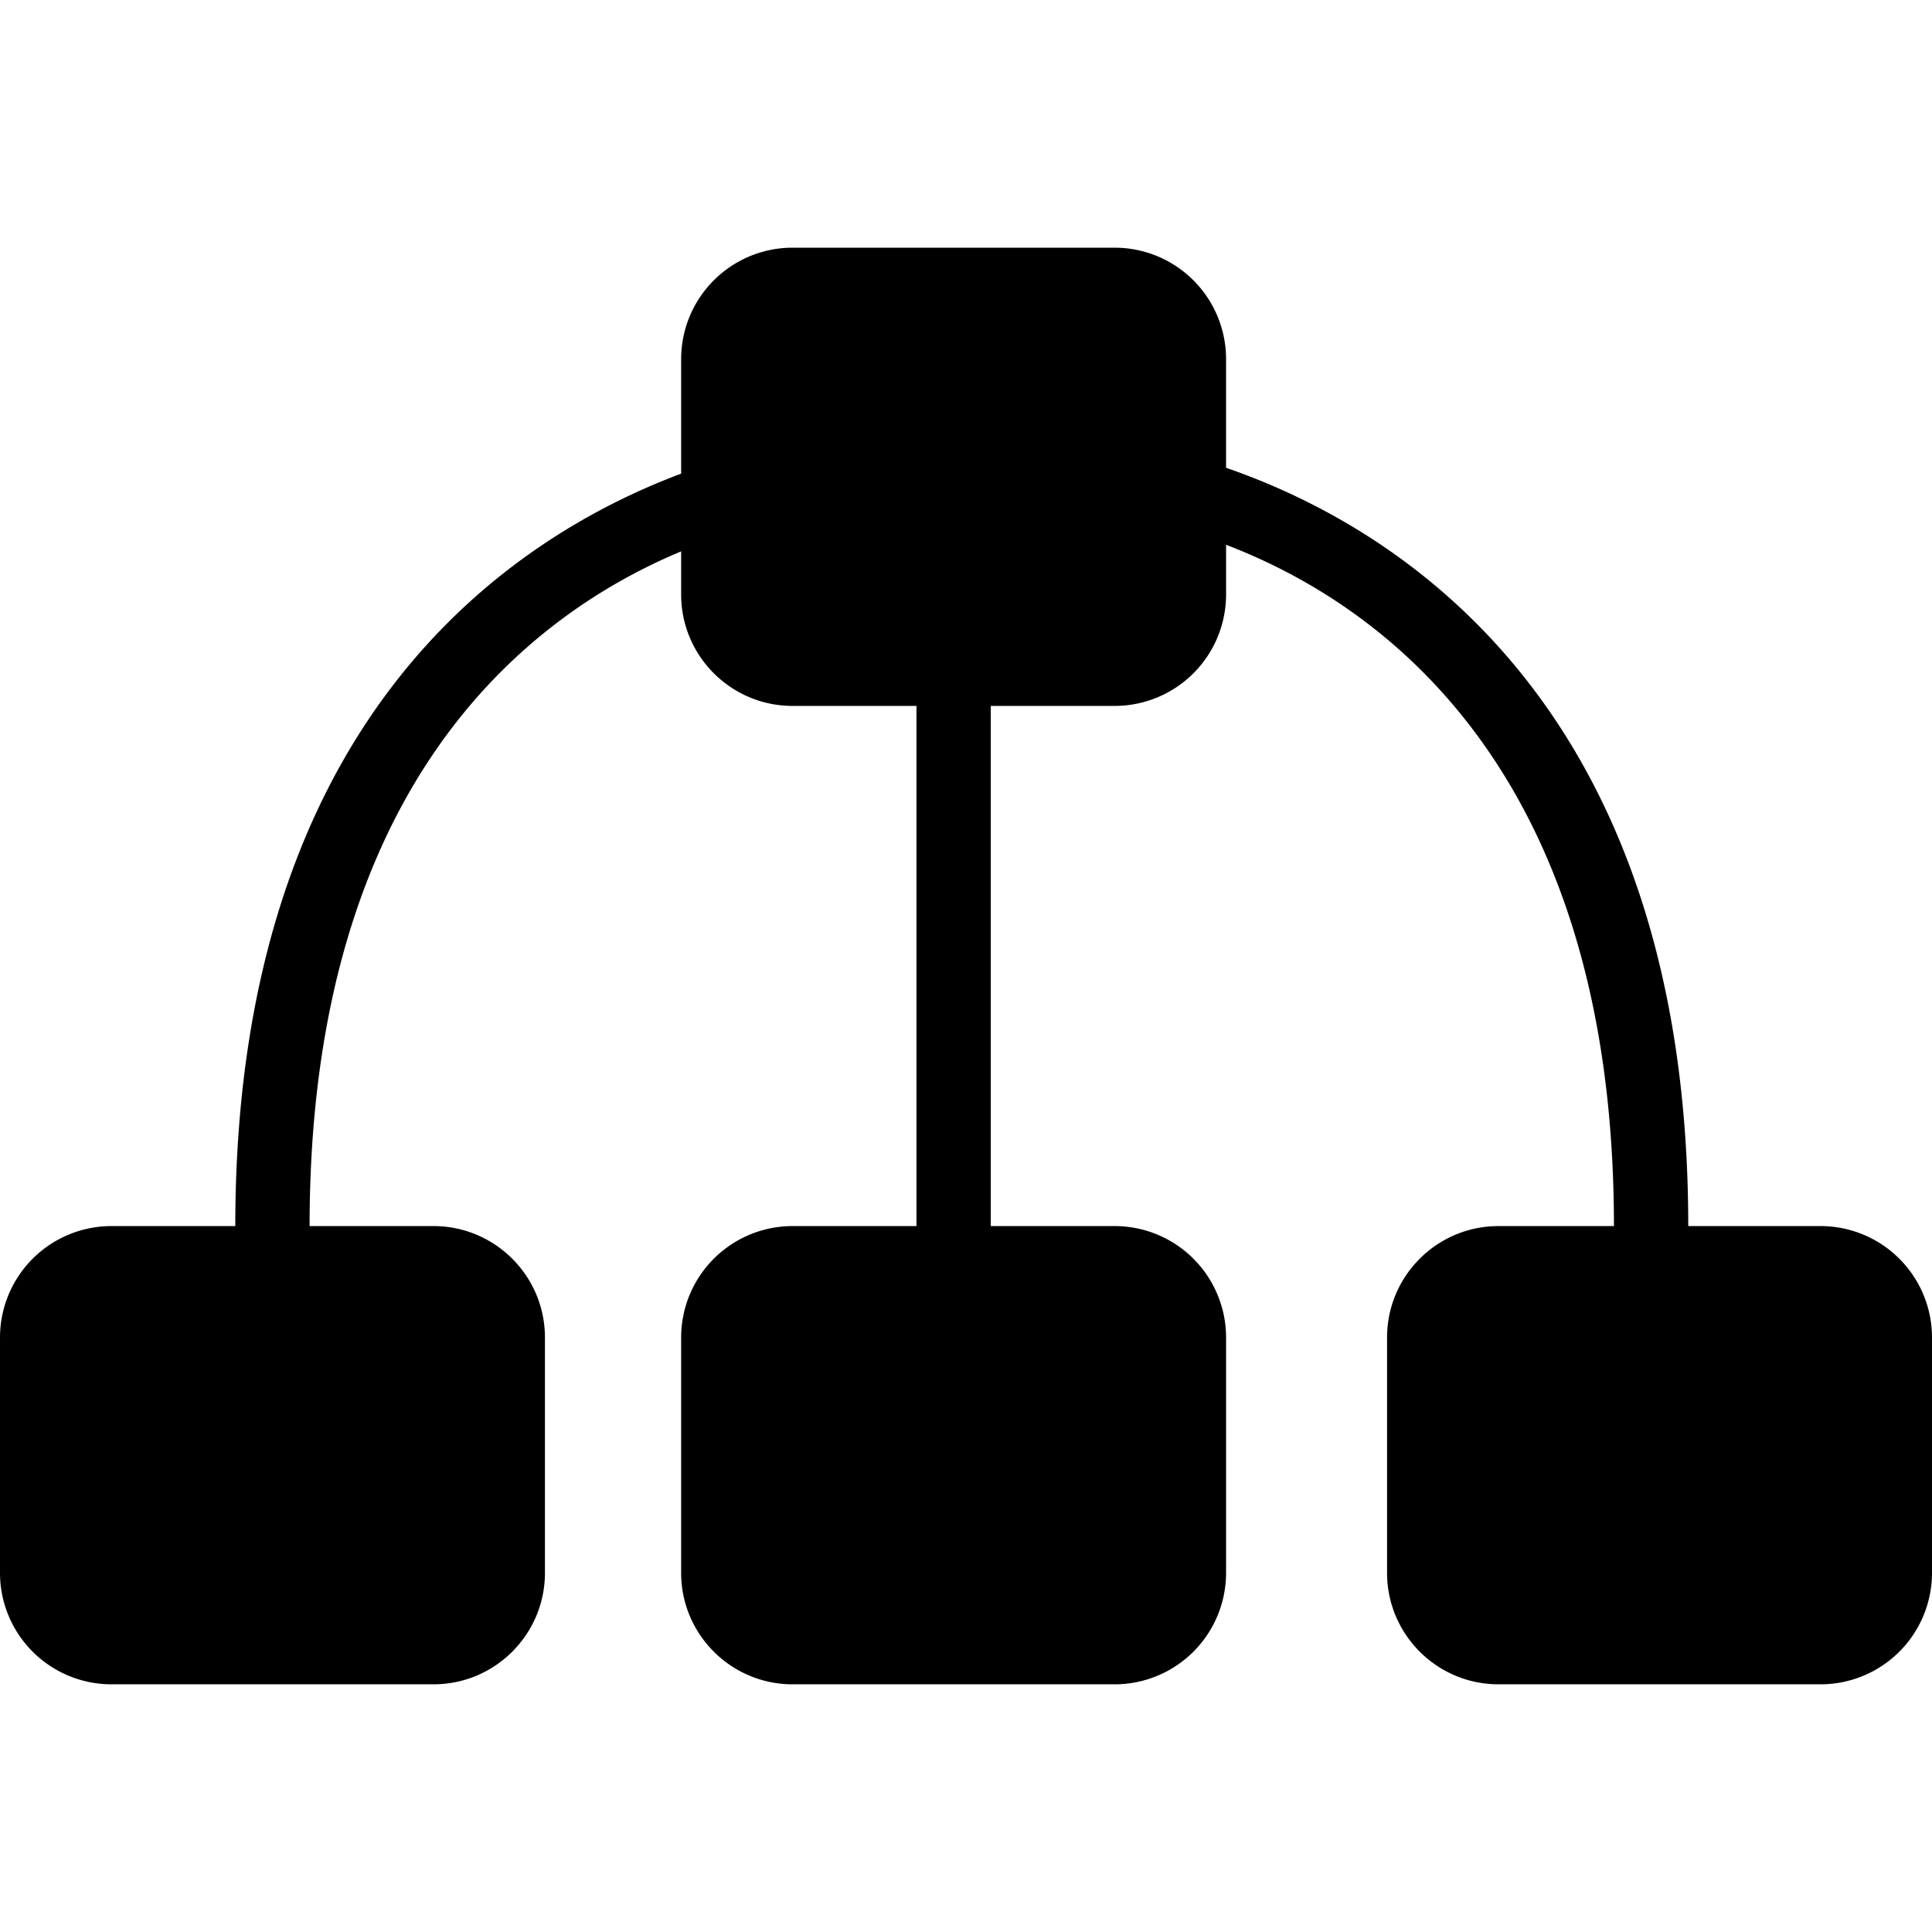
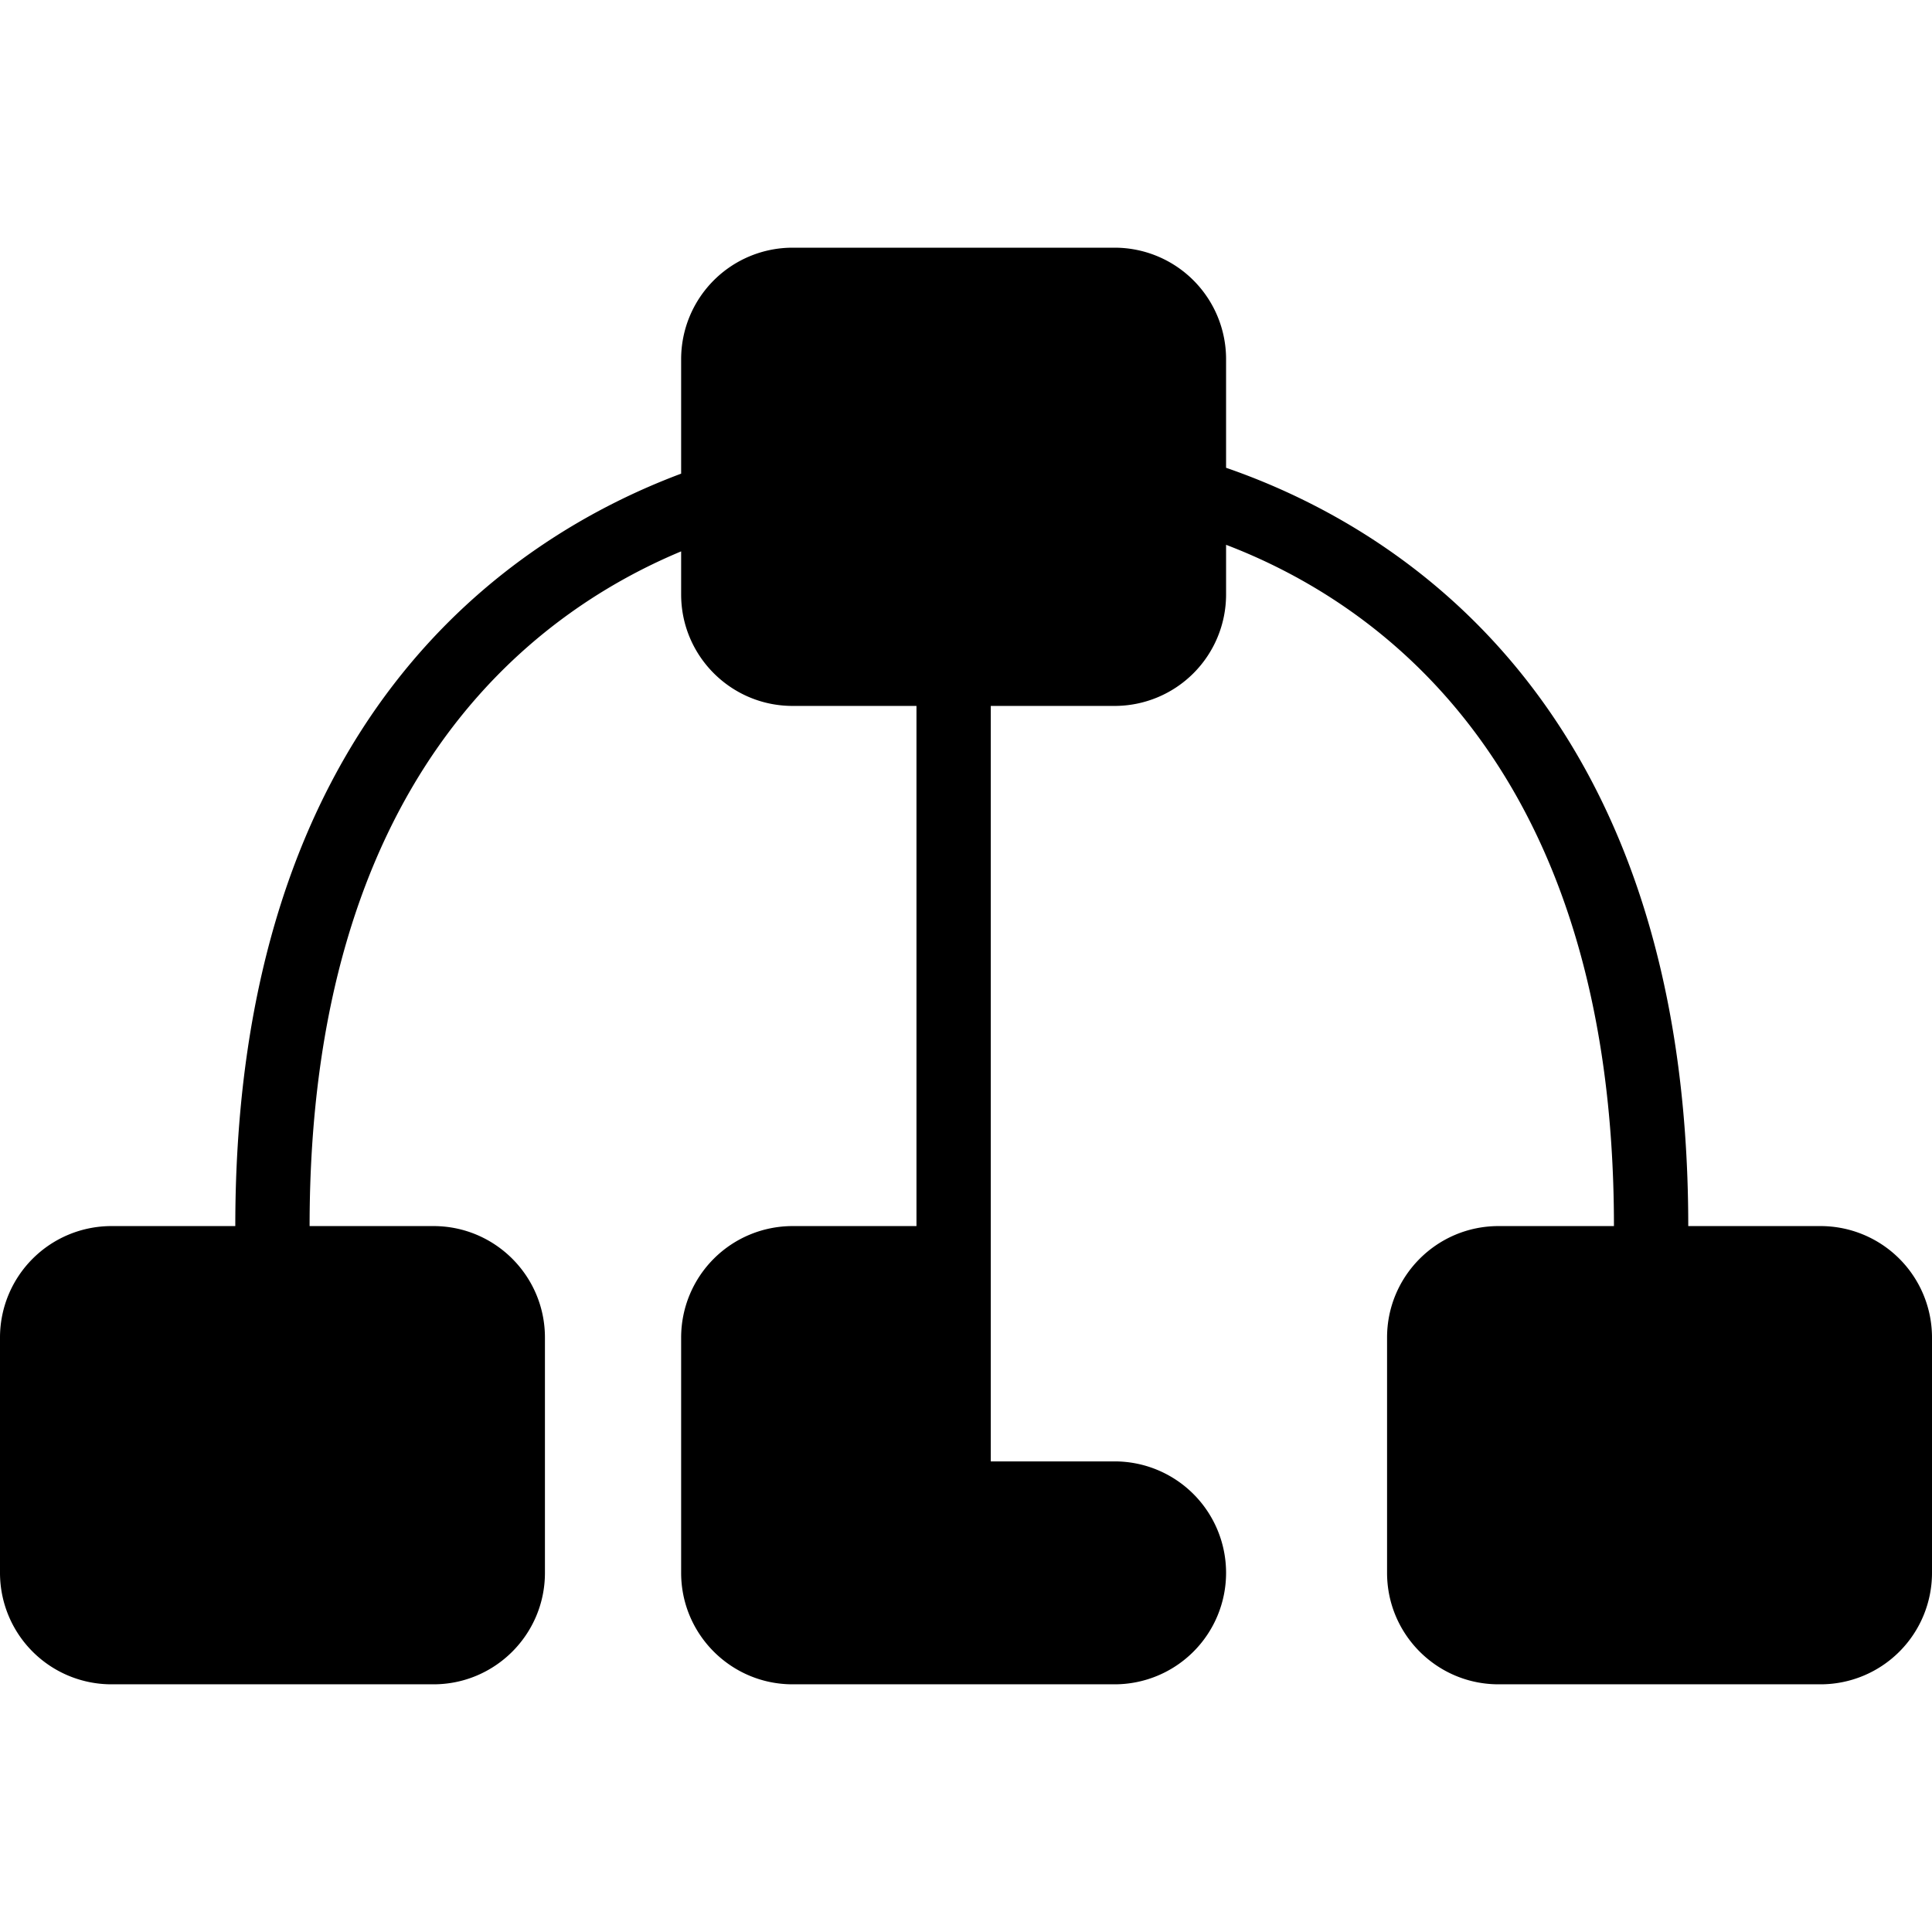
<svg xmlns="http://www.w3.org/2000/svg" width="800" height="800" viewBox="0 0 104 104" xml:space="preserve">
-   <path d="M98 66h-7.121c0-28.161-15.77-37.674-24.879-40.819v-5.848a6 6 0 0 0-6-6H42.666a6 6 0 0 0-6 6v6.164c-9.207 3.447-24 13.227-24 40.503H6a6 6 0 0 0-6 6v12.667a6 6 0 0 0 6 6h17.334c3.313 0 6-2.688 6-6V72c0-3.313-2.688-6-6-6h-6.668c0-23.872 11.848-32.916 20-36.319V32c0 3.313 2.688 6 6 6h6.668v28h-6.668a6 6 0 0 0-6 6v12.667c0 3.312 2.688 6 6 6H60a6 6 0 0 0 6-6V72a6 6 0 0 0-6-6h-6.666V38H60a6 6 0 0 0 6-6v-2.673C74.148 32.438 86.879 41.255 86.879 66h-6.213c-3.312 0-6 2.687-6 6v12.667c0 3.312 2.688 6 6 6H98a6 6 0 0 0 6-6V72a6 6 0 0 0-6-6z" />
+   <path d="M98 66h-7.121c0-28.161-15.77-37.674-24.879-40.819v-5.848a6 6 0 0 0-6-6H42.666a6 6 0 0 0-6 6v6.164c-9.207 3.447-24 13.227-24 40.503H6a6 6 0 0 0-6 6v12.667a6 6 0 0 0 6 6h17.334c3.313 0 6-2.688 6-6V72c0-3.313-2.688-6-6-6h-6.668c0-23.872 11.848-32.916 20-36.319V32c0 3.313 2.688 6 6 6h6.668v28h-6.668a6 6 0 0 0-6 6v12.667c0 3.312 2.688 6 6 6H60a6 6 0 0 0 6-6a6 6 0 0 0-6-6h-6.666V38H60a6 6 0 0 0 6-6v-2.673C74.148 32.438 86.879 41.255 86.879 66h-6.213c-3.312 0-6 2.687-6 6v12.667c0 3.312 2.688 6 6 6H98a6 6 0 0 0 6-6V72a6 6 0 0 0-6-6z" />
</svg>